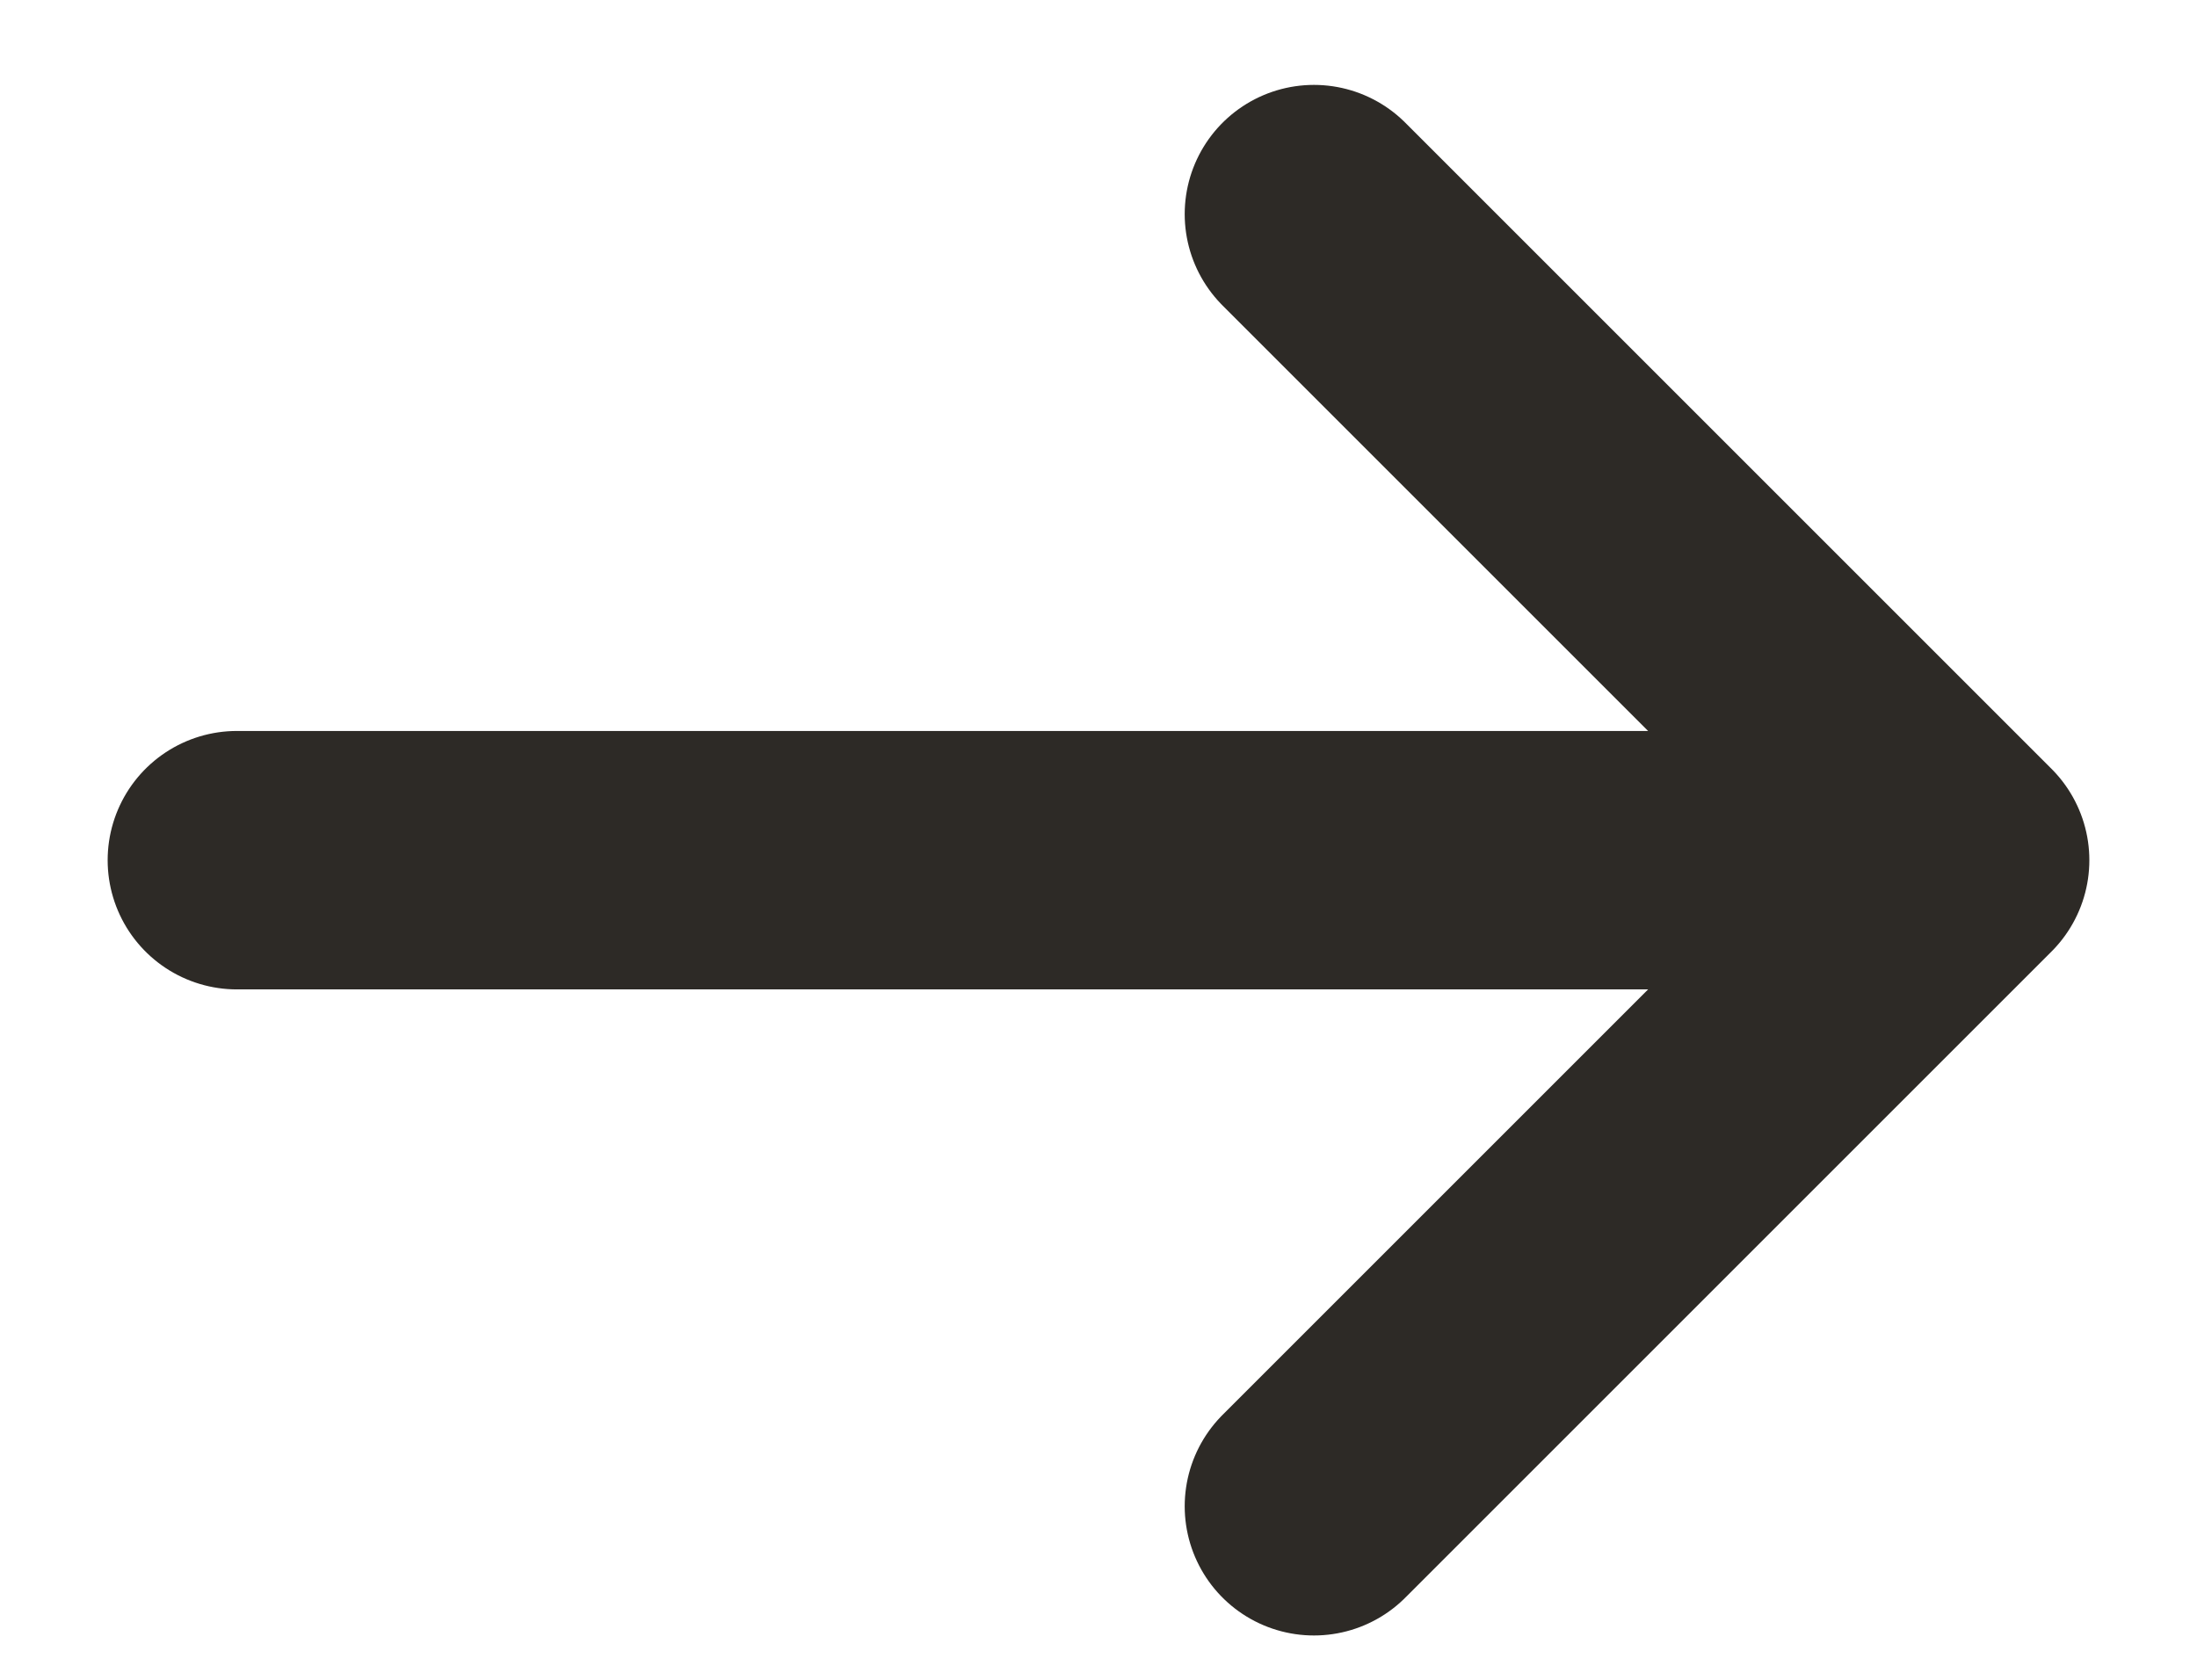
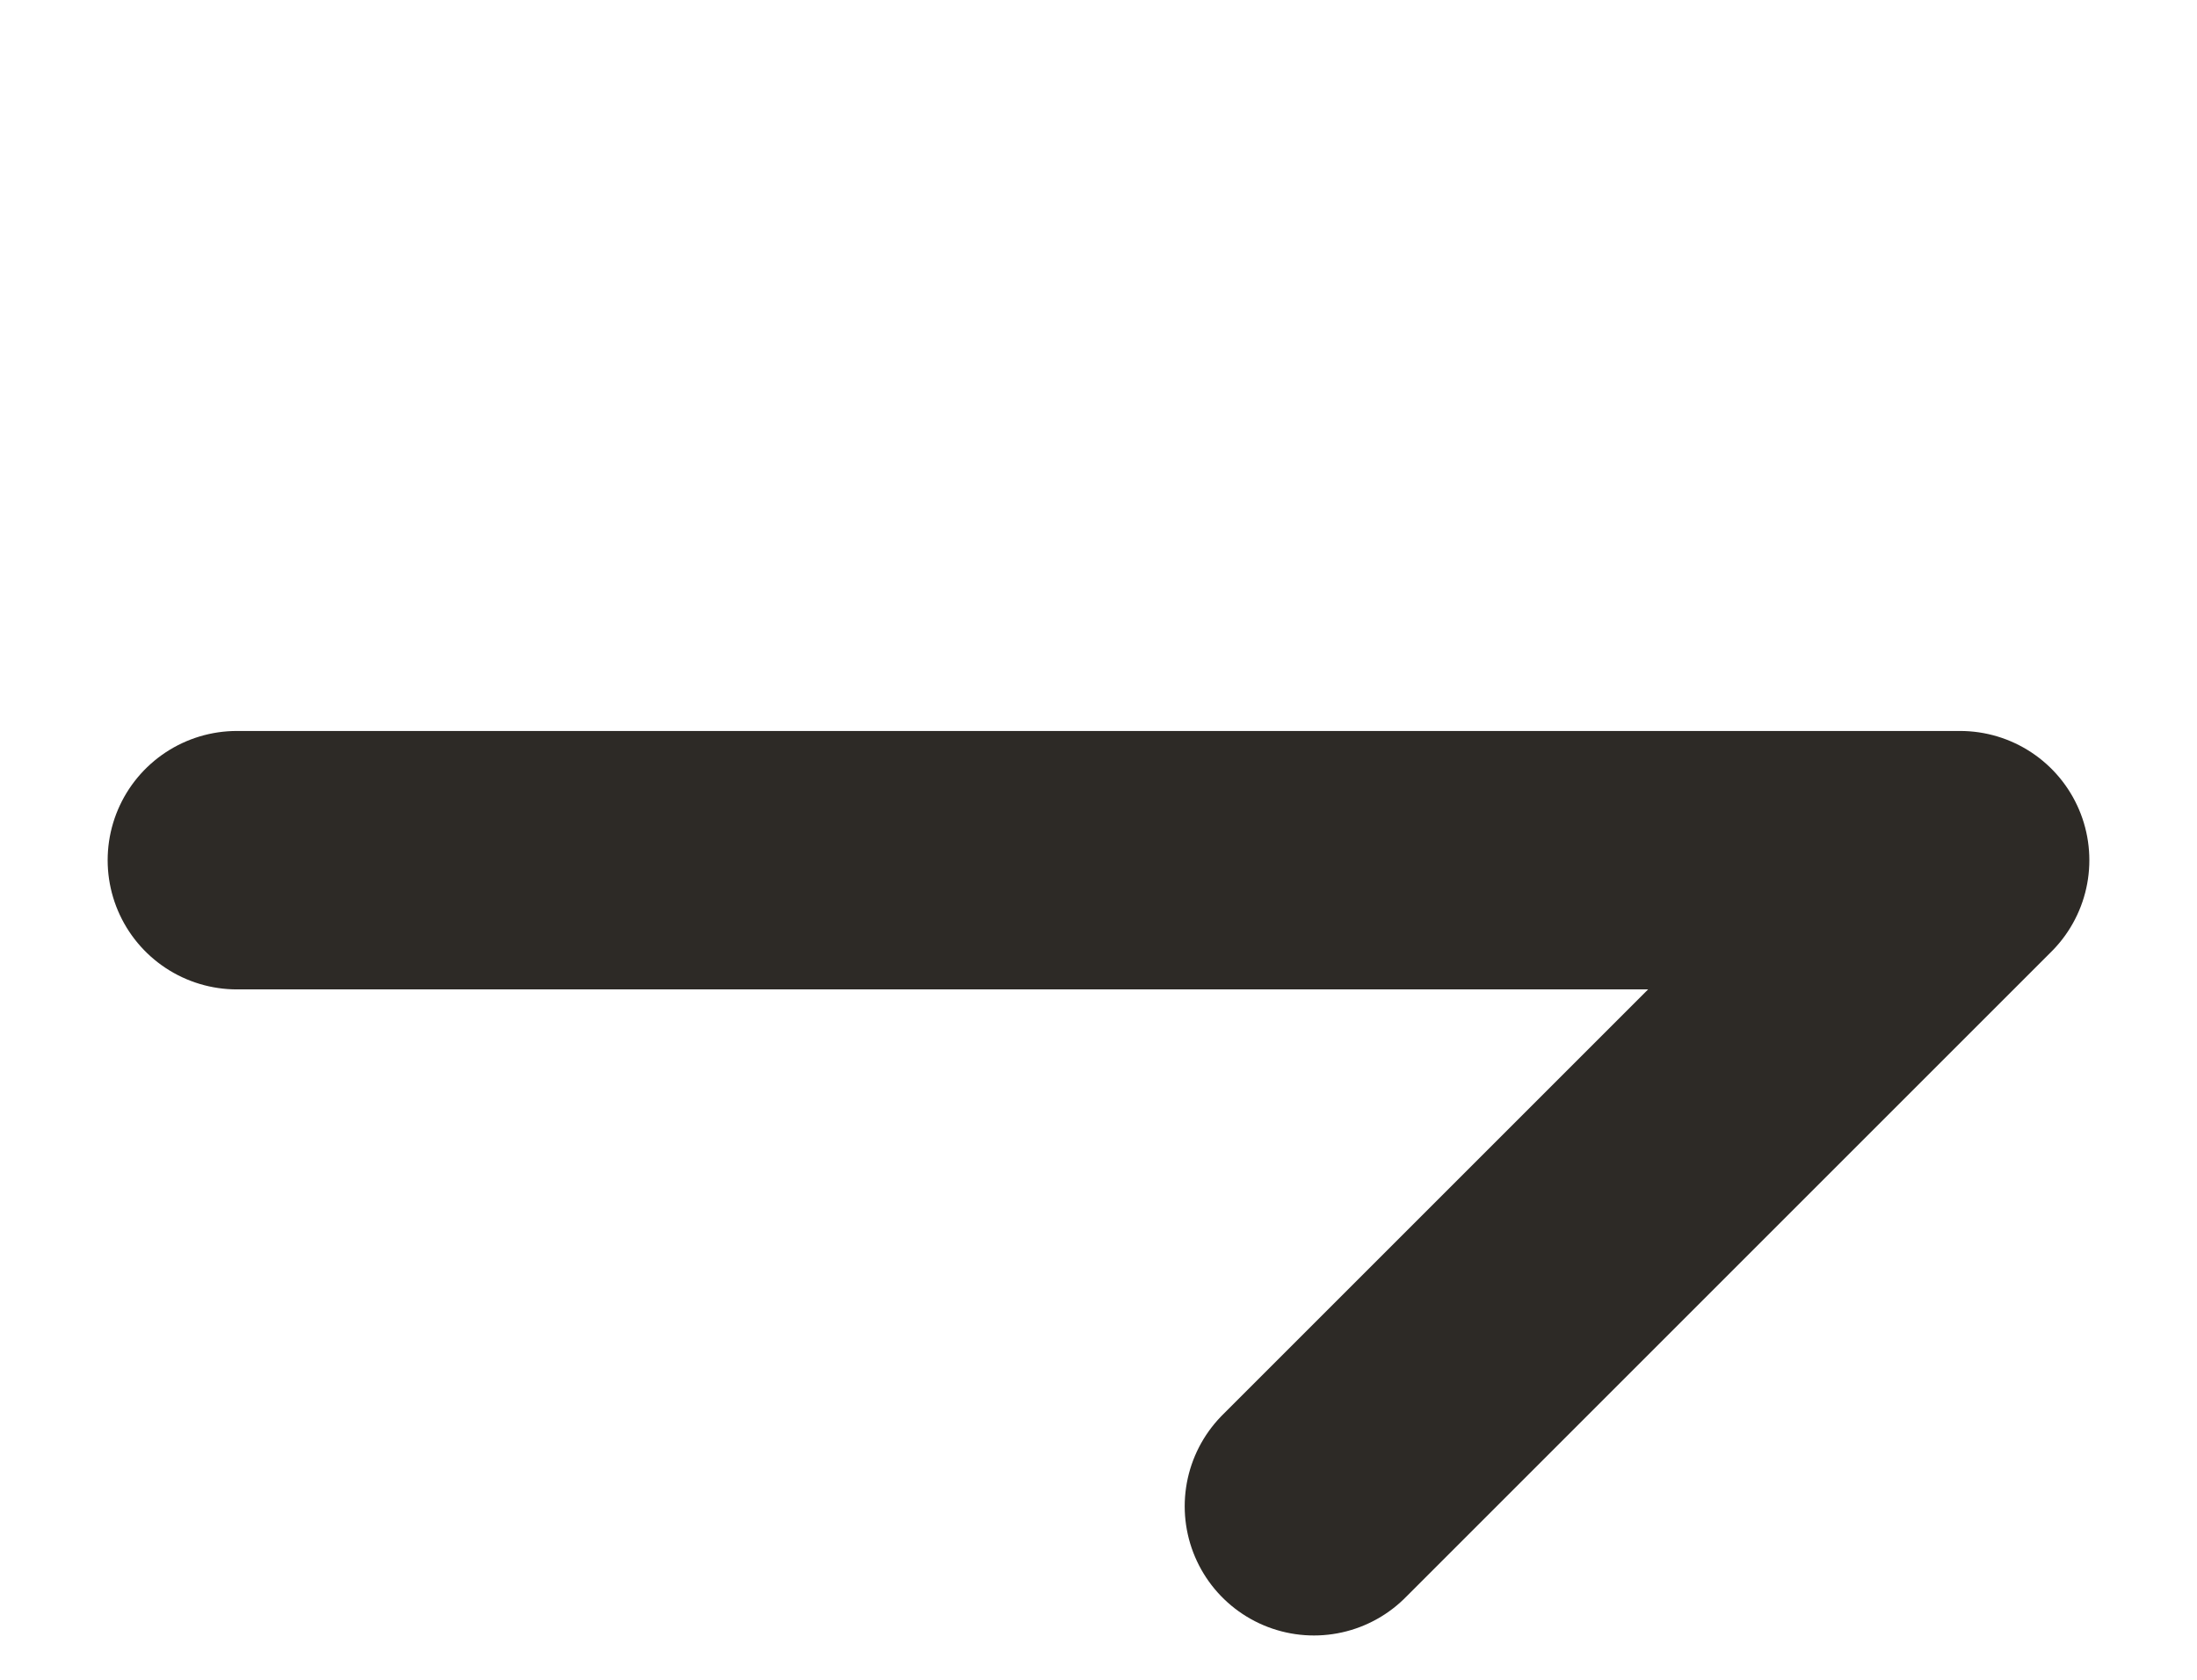
<svg xmlns="http://www.w3.org/2000/svg" width="17" height="13" viewBox="0 0 17 13" fill="none">
-   <path d="M1.833 6.657H15.167M15.167 6.657L10.167 1.657M15.167 6.657L10.167 11.657" stroke="#2D2A26" stroke-width="2" stroke-linecap="round" stroke-linejoin="round" />
+   <path d="M1.833 6.657H15.167M15.167 6.657M15.167 6.657L10.167 11.657" stroke="#2D2A26" stroke-width="2" stroke-linecap="round" stroke-linejoin="round" />
</svg>